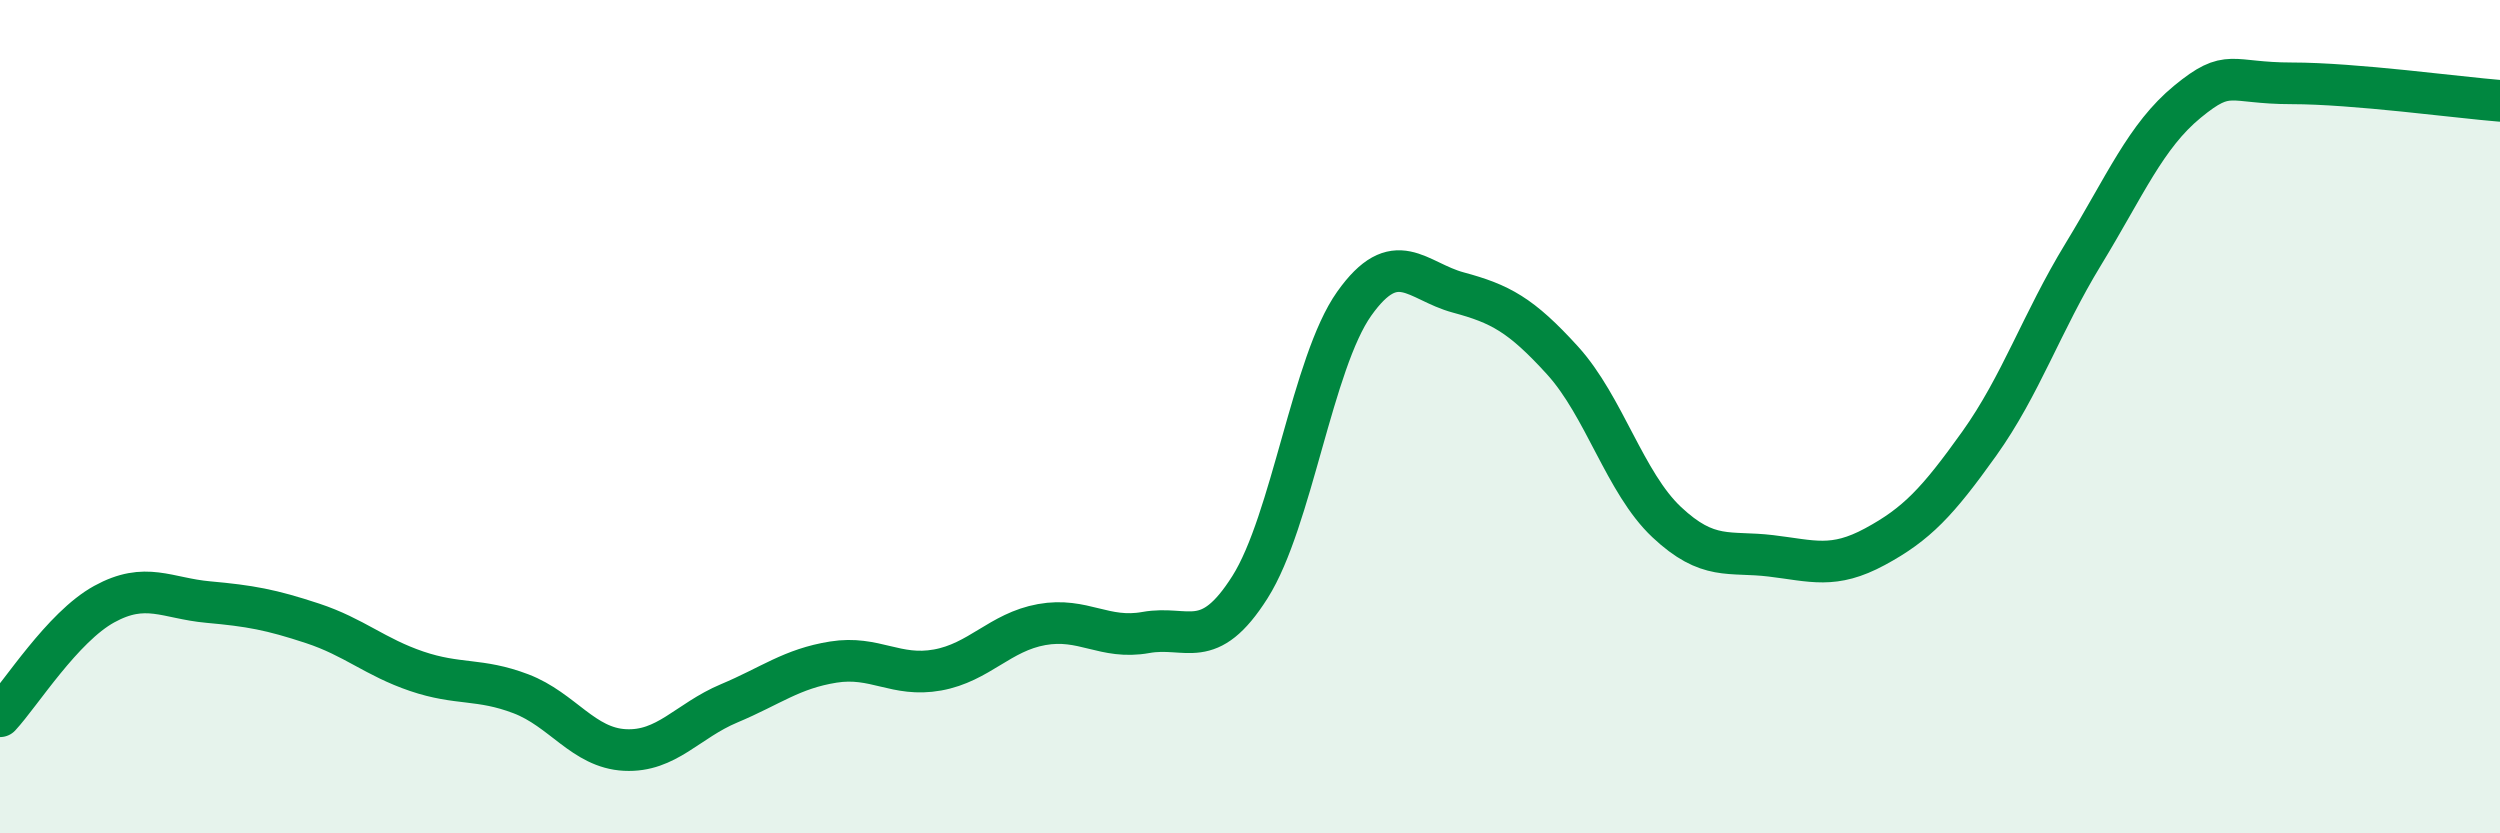
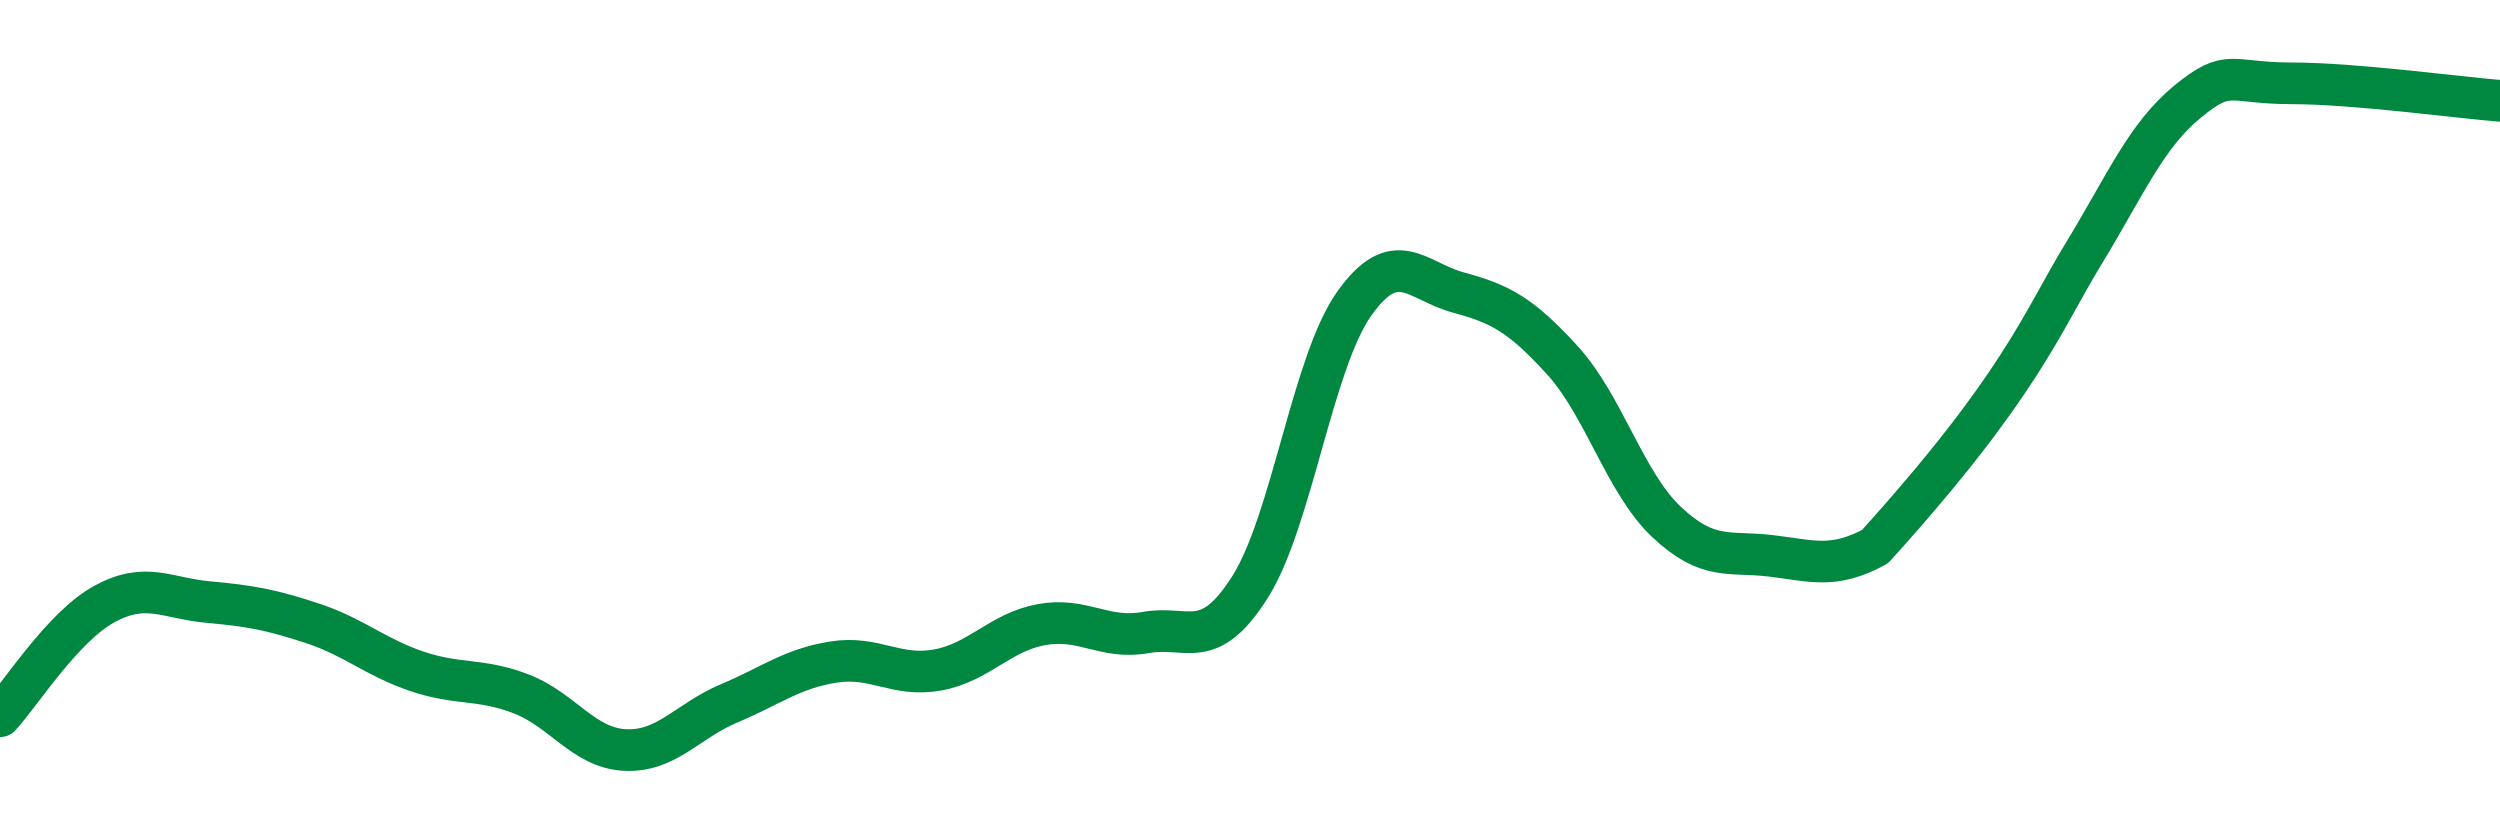
<svg xmlns="http://www.w3.org/2000/svg" width="60" height="20" viewBox="0 0 60 20">
-   <path d="M 0,17.19 C 0.5,16.65 1.5,15.05 2.5,14.5 C 3.5,13.95 4,14.36 5,14.45 C 6,14.54 6.5,14.63 7.5,14.96 C 8.5,15.29 9,15.77 10,16.11 C 11,16.45 11.5,16.27 12.5,16.65 C 13.5,17.03 14,17.95 15,18 C 16,18.05 16.5,17.3 17.5,16.88 C 18.5,16.46 19,16.05 20,15.89 C 21,15.73 21.5,16.26 22.5,16.08 C 23.5,15.9 24,15.17 25,14.99 C 26,14.81 26.5,15.36 27.5,15.18 C 28.5,15 29,15.67 30,14.09 C 31,12.51 31.5,8.7 32.5,7.29 C 33.5,5.88 34,6.75 35,7.02 C 36,7.29 36.5,7.55 37.5,8.65 C 38.5,9.75 39,11.59 40,12.53 C 41,13.47 41.5,13.22 42.5,13.34 C 43.5,13.46 44,13.66 45,13.12 C 46,12.58 46.5,12.05 47.5,10.65 C 48.5,9.25 49,7.74 50,6.1 C 51,4.46 51.5,3.26 52.5,2.44 C 53.5,1.62 53.5,2 55,2 C 56.5,2 59,2.34 60,2.42L60 20L0 20Z" fill="#008740" opacity="0.1" stroke-linecap="round" stroke-linejoin="round" />
-   <path d="M 0,17.19 C 0.5,16.65 1.5,15.05 2.5,14.5 C 3.5,13.95 4,14.36 5,14.45 C 6,14.54 6.5,14.63 7.5,14.96 C 8.5,15.29 9,15.77 10,16.11 C 11,16.45 11.5,16.27 12.5,16.65 C 13.5,17.03 14,17.95 15,18 C 16,18.05 16.5,17.3 17.5,16.88 C 18.5,16.46 19,16.05 20,15.89 C 21,15.73 21.5,16.26 22.5,16.08 C 23.5,15.9 24,15.17 25,14.99 C 26,14.81 26.5,15.36 27.5,15.18 C 28.5,15 29,15.67 30,14.09 C 31,12.51 31.5,8.7 32.5,7.29 C 33.5,5.88 34,6.75 35,7.02 C 36,7.29 36.5,7.55 37.5,8.65 C 38.5,9.75 39,11.59 40,12.53 C 41,13.47 41.5,13.22 42.5,13.34 C 43.5,13.46 44,13.66 45,13.12 C 46,12.58 46.5,12.05 47.5,10.65 C 48.5,9.25 49,7.74 50,6.1 C 51,4.46 51.5,3.26 52.5,2.44 C 53.5,1.62 53.5,2 55,2 C 56.5,2 59,2.34 60,2.42" stroke="#008740" stroke-width="1" fill="none" stroke-linecap="round" stroke-linejoin="round" />
+   <path d="M 0,17.19 C 0.5,16.65 1.5,15.05 2.5,14.5 C 3.5,13.95 4,14.36 5,14.45 C 6,14.54 6.5,14.63 7.5,14.96 C 8.5,15.29 9,15.77 10,16.11 C 11,16.45 11.5,16.27 12.5,16.65 C 13.5,17.03 14,17.95 15,18 C 16,18.05 16.5,17.3 17.5,16.88 C 18.5,16.46 19,16.05 20,15.89 C 21,15.73 21.5,16.26 22.5,16.08 C 23.5,15.9 24,15.17 25,14.99 C 26,14.81 26.5,15.36 27.5,15.18 C 28.5,15 29,15.67 30,14.09 C 31,12.51 31.5,8.7 32.5,7.29 C 33.5,5.88 34,6.75 35,7.02 C 36,7.29 36.5,7.55 37.5,8.65 C 38.5,9.75 39,11.59 40,12.53 C 41,13.47 41.5,13.22 42.5,13.34 C 43.5,13.46 44,13.66 45,13.12 C 48.5,9.25 49,7.74 50,6.1 C 51,4.46 51.5,3.26 52.5,2.44 C 53.5,1.62 53.5,2 55,2 C 56.5,2 59,2.34 60,2.42" stroke="#008740" stroke-width="1" fill="none" stroke-linecap="round" stroke-linejoin="round" />
</svg>